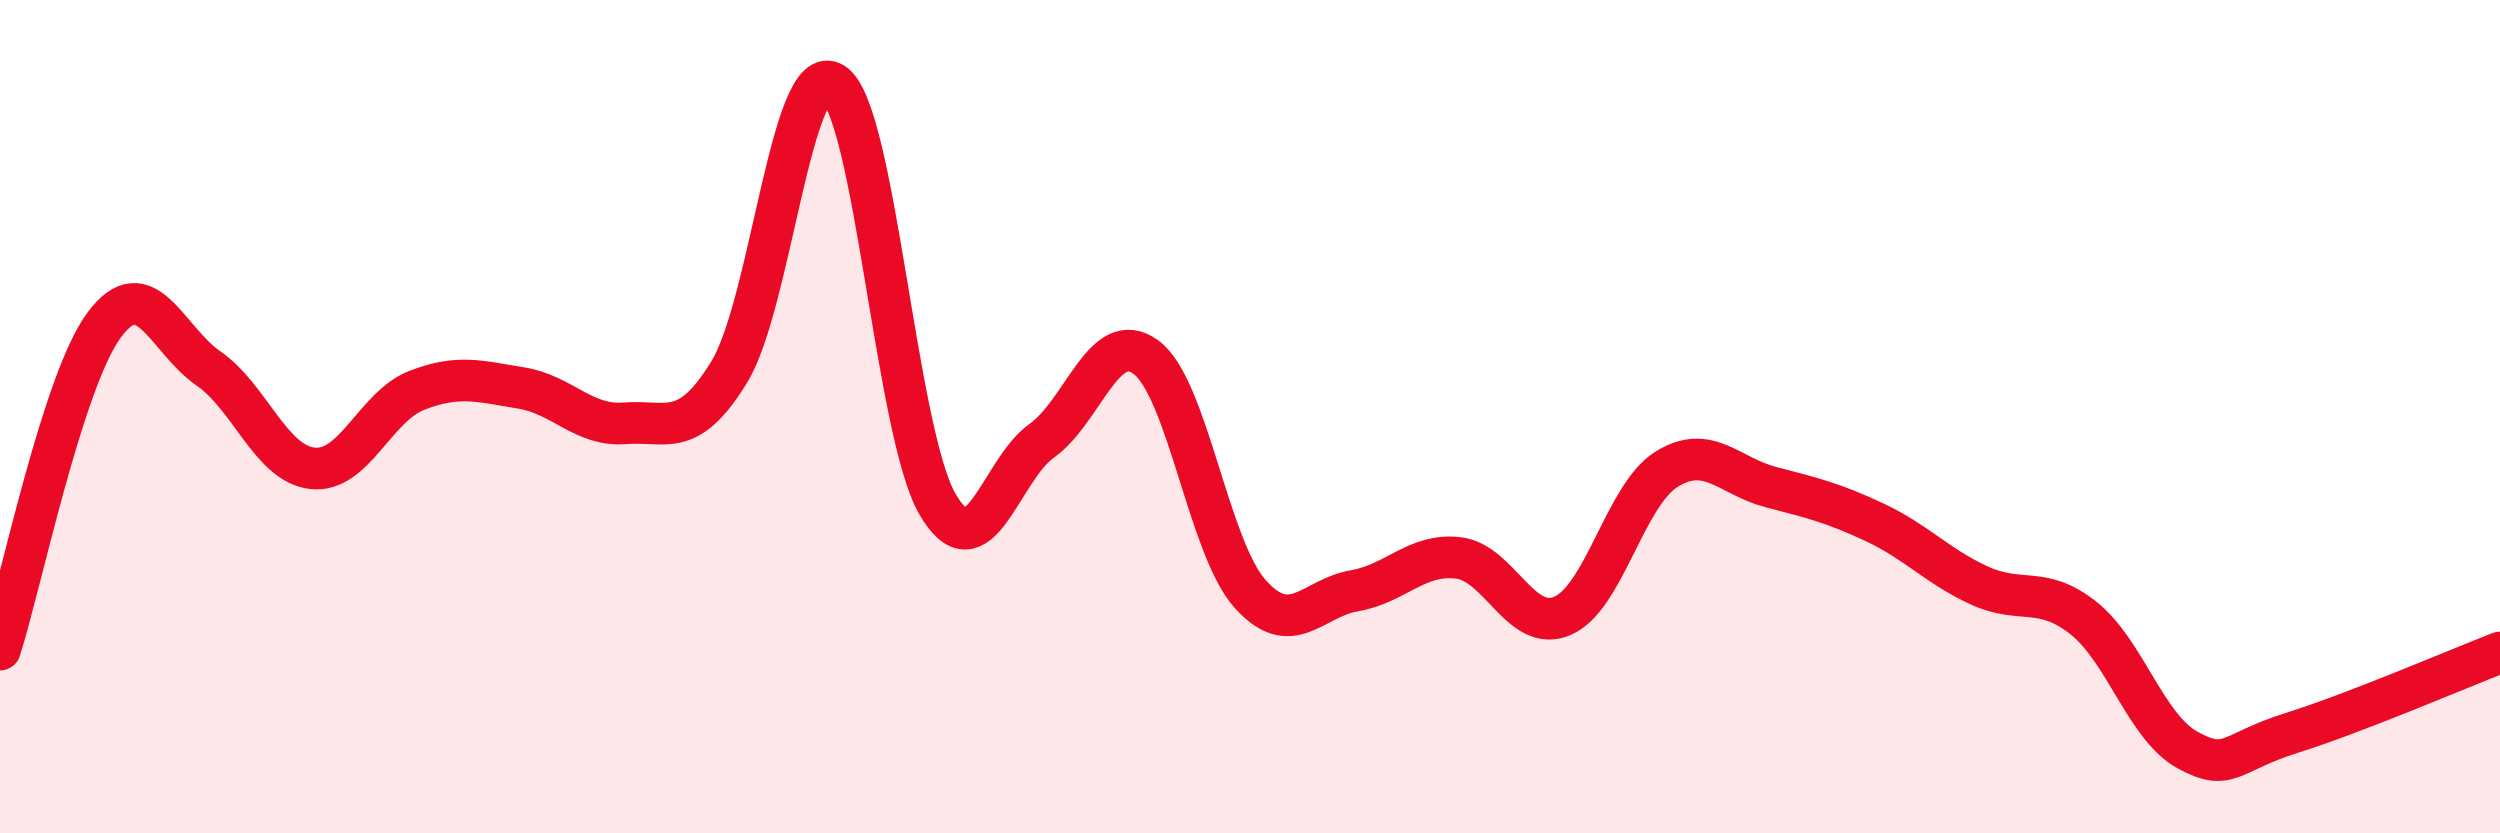
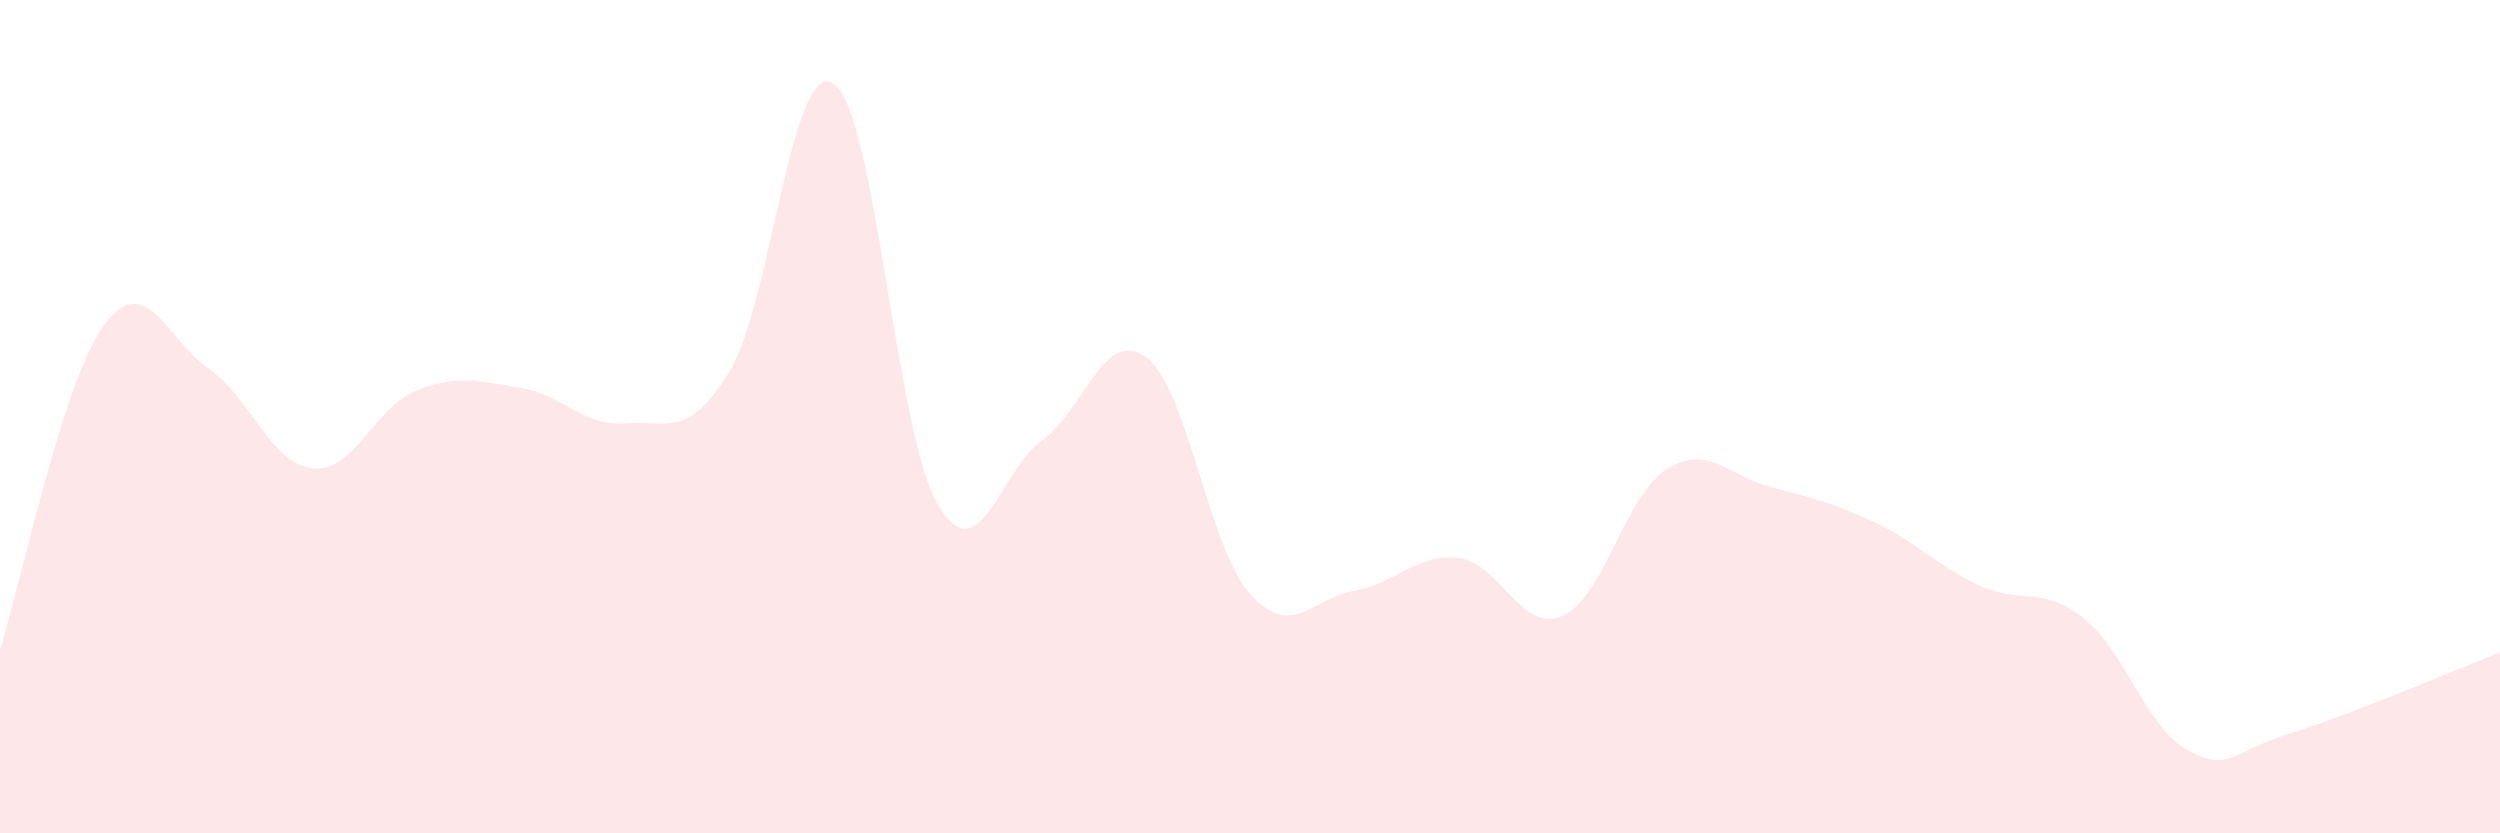
<svg xmlns="http://www.w3.org/2000/svg" width="60" height="20" viewBox="0 0 60 20">
-   <path d="M 0,15.59 C 0.5,14.03 1.5,9.15 2.5,7.8 C 3.5,6.45 4,8.15 5,8.84 C 6,9.53 6.5,11.13 7.5,11.24 C 8.5,11.35 9,9.76 10,9.37 C 11,8.98 11.5,9.15 12.5,9.31 C 13.5,9.47 14,10.24 15,10.16 C 16,10.08 16.5,10.56 17.5,8.93 C 18.5,7.3 19,1.37 20,2 C 21,2.63 21.5,10.38 22.5,12.1 C 23.5,13.82 24,11.29 25,10.58 C 26,9.87 26.5,7.84 27.5,8.57 C 28.5,9.3 29,13.13 30,14.25 C 31,15.37 31.5,14.35 32.5,14.18 C 33.5,14.01 34,13.27 35,13.39 C 36,13.51 36.5,15.21 37.5,14.78 C 38.5,14.35 39,11.88 40,11.26 C 41,10.64 41.5,11.43 42.5,11.69 C 43.5,11.95 44,12.07 45,12.54 C 46,13.01 46.5,13.59 47.5,14.05 C 48.5,14.51 49,14.04 50,14.83 C 51,15.62 51.5,17.45 52.5,18 C 53.5,18.55 53.5,18.06 55,17.59 C 56.5,17.12 59,16.05 60,15.66L60 20L0 20Z" fill="#EB0A25" opacity="0.1" stroke-linecap="round" stroke-linejoin="round" />
-   <path d="M 0,15.59 C 0.5,14.03 1.5,9.15 2.5,7.8 C 3.5,6.45 4,8.15 5,8.84 C 6,9.53 6.5,11.13 7.5,11.24 C 8.5,11.35 9,9.76 10,9.37 C 11,8.98 11.5,9.15 12.5,9.31 C 13.5,9.47 14,10.24 15,10.16 C 16,10.08 16.5,10.56 17.5,8.93 C 18.5,7.3 19,1.37 20,2 C 21,2.63 21.5,10.38 22.5,12.1 C 23.5,13.82 24,11.29 25,10.58 C 26,9.87 26.5,7.84 27.5,8.57 C 28.5,9.3 29,13.13 30,14.25 C 31,15.37 31.5,14.35 32.5,14.18 C 33.5,14.01 34,13.27 35,13.39 C 36,13.51 36.5,15.21 37.5,14.78 C 38.5,14.35 39,11.88 40,11.26 C 41,10.64 41.5,11.43 42.5,11.69 C 43.5,11.95 44,12.07 45,12.54 C 46,13.01 46.5,13.59 47.5,14.05 C 48.5,14.51 49,14.04 50,14.83 C 51,15.62 51.5,17.45 52.5,18 C 53.5,18.55 53.5,18.06 55,17.59 C 56.5,17.12 59,16.05 60,15.66" stroke="#EB0A25" stroke-width="1" fill="none" stroke-linecap="round" stroke-linejoin="round" />
+   <path d="M 0,15.59 C 0.5,14.03 1.5,9.15 2.5,7.8 C 3.5,6.45 4,8.15 5,8.84 C 6,9.53 6.5,11.13 7.5,11.24 C 8.5,11.35 9,9.76 10,9.37 C 11,8.98 11.5,9.15 12.5,9.31 C 13.5,9.47 14,10.24 15,10.16 C 16,10.08 16.5,10.56 17.5,8.93 C 18.5,7.3 19,1.37 20,2 C 21,2.63 21.5,10.38 22.5,12.1 C 23.5,13.82 24,11.29 25,10.58 C 26,9.87 26.5,7.84 27.5,8.57 C 28.5,9.3 29,13.13 30,14.25 C 31,15.37 31.5,14.35 32.5,14.18 C 33.5,14.01 34,13.27 35,13.39 C 36,13.51 36.5,15.21 37.5,14.78 C 38.5,14.35 39,11.88 40,11.26 C 41,10.64 41.5,11.43 42.5,11.69 C 43.5,11.95 44,12.07 45,12.54 C 46,13.01 46.5,13.59 47.5,14.05 C 48.5,14.51 49,14.04 50,14.83 C 51,15.62 51.5,17.45 52.5,18 C 53.5,18.55 53.5,18.06 55,17.59 C 56.5,17.12 59,16.05 60,15.66L60 20L0 20" fill="#EB0A25" opacity="0.1" stroke-linecap="round" stroke-linejoin="round" />
</svg>